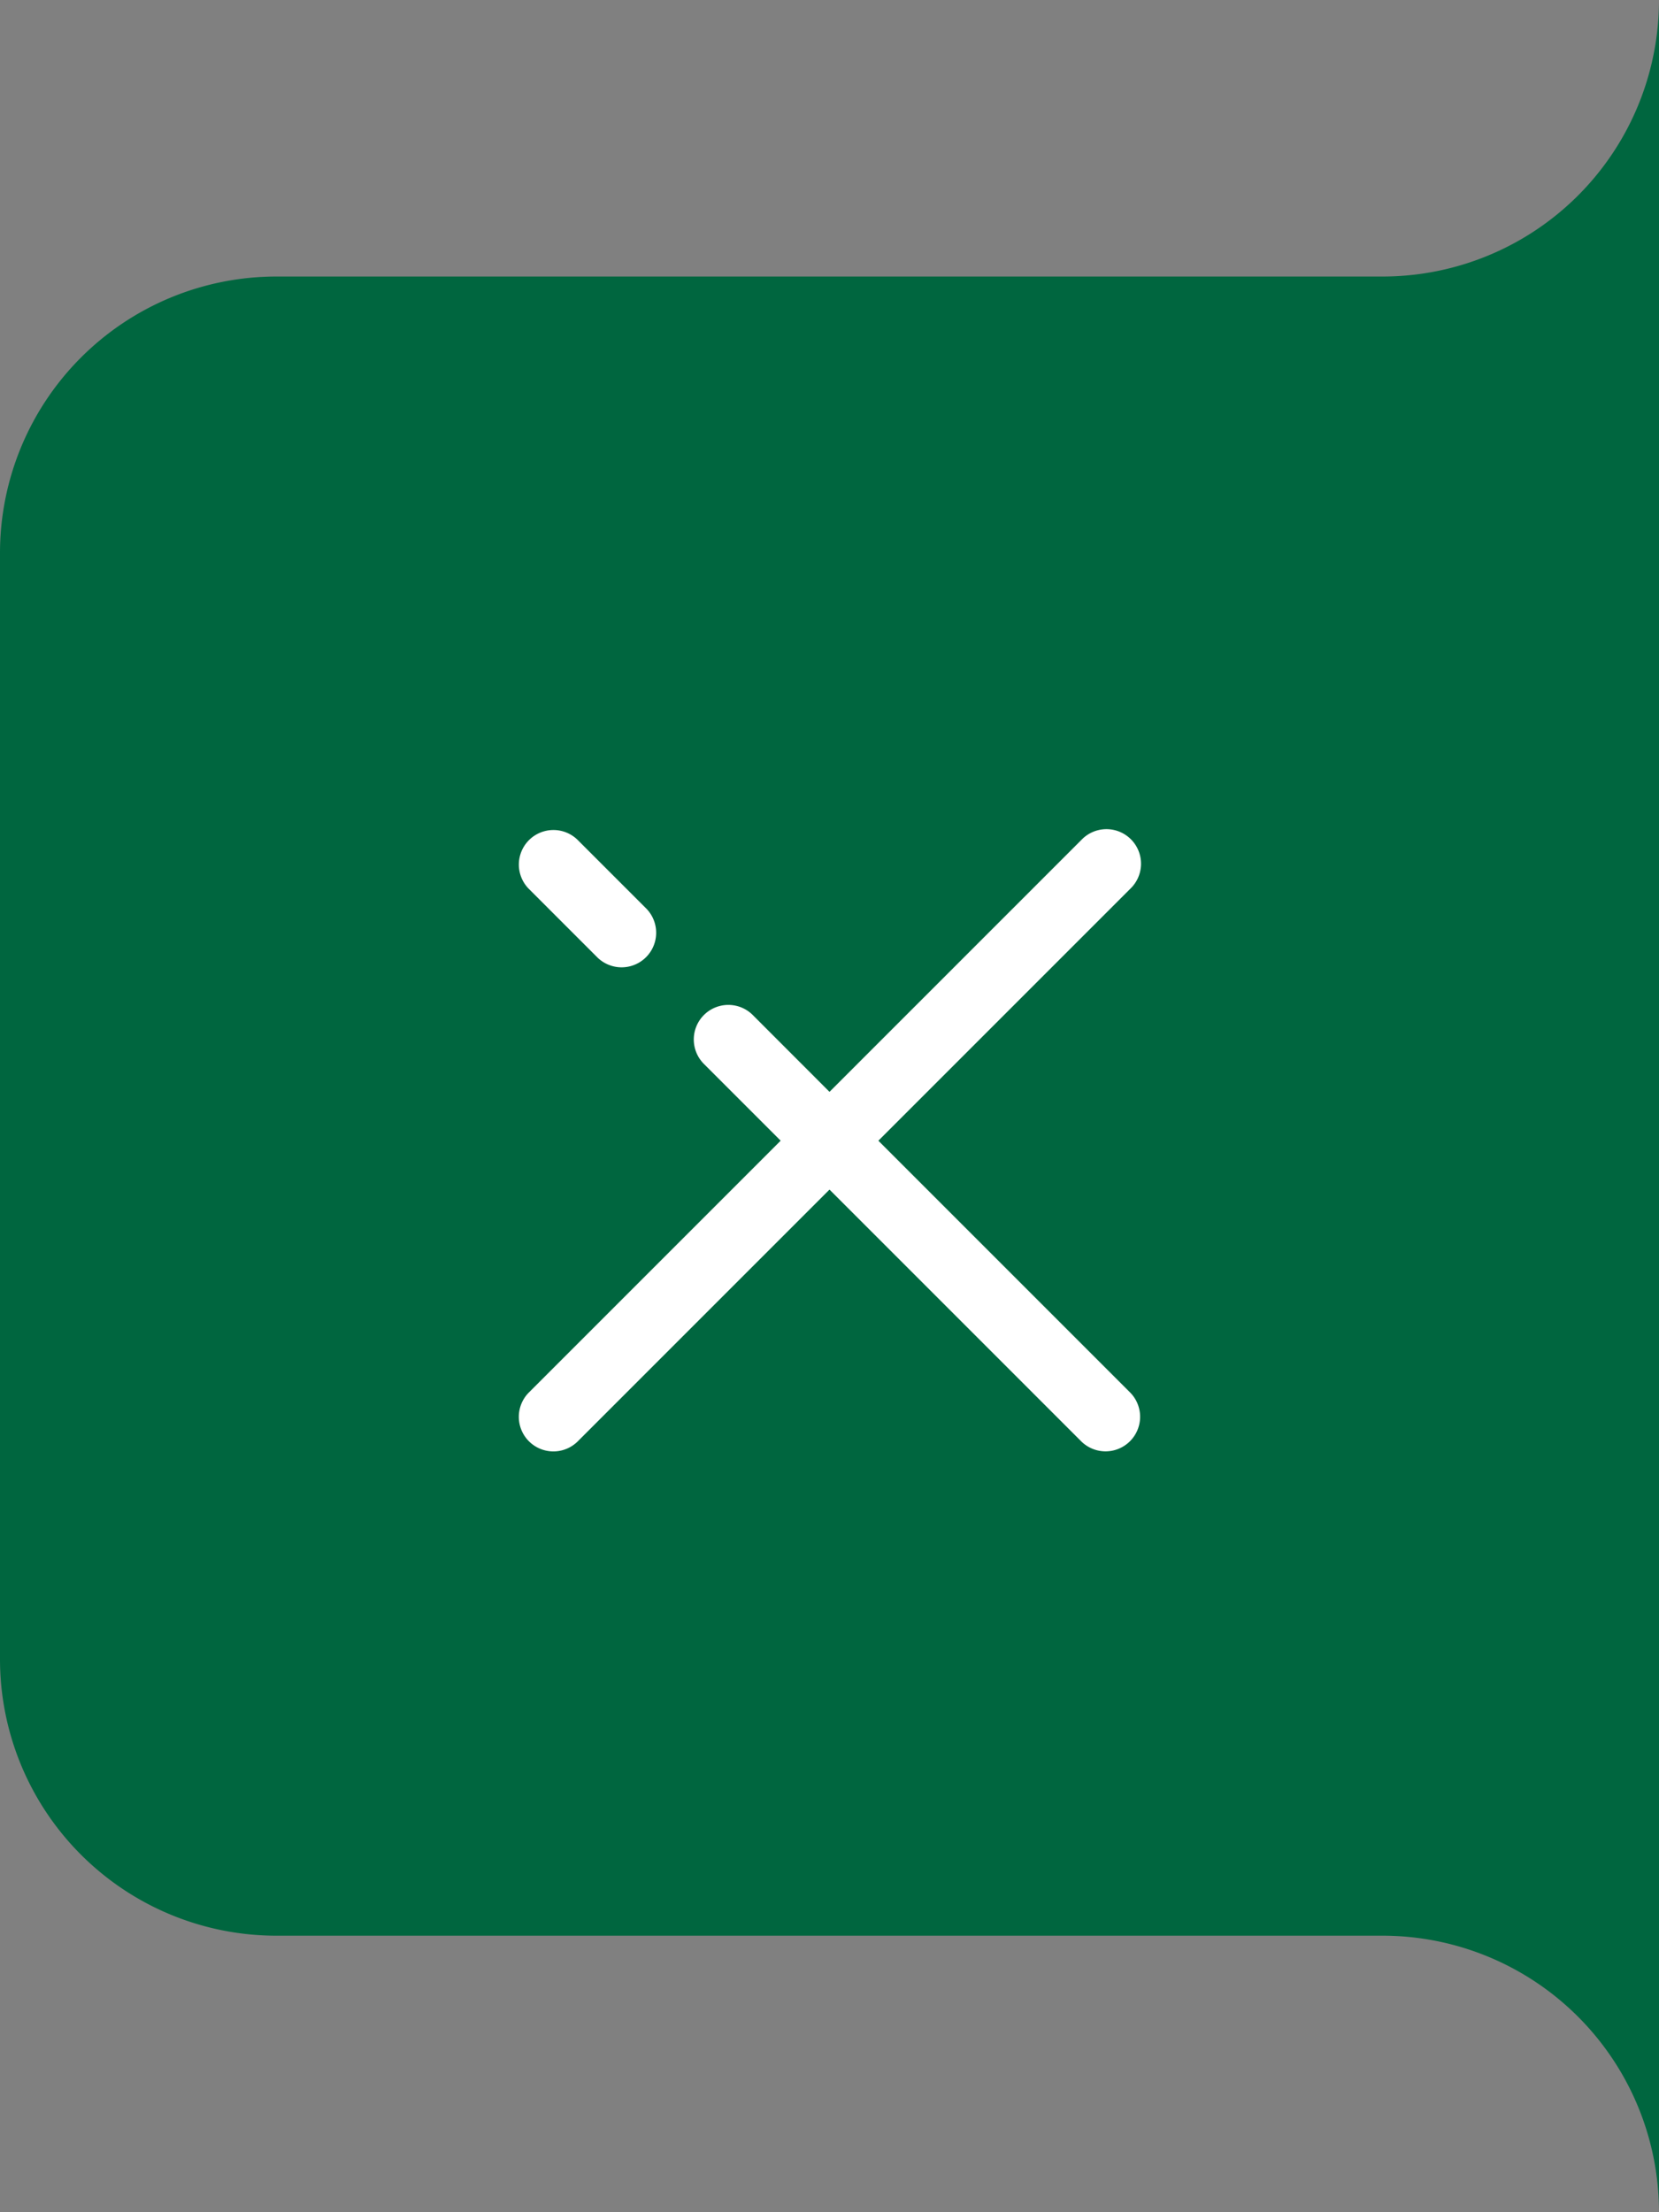
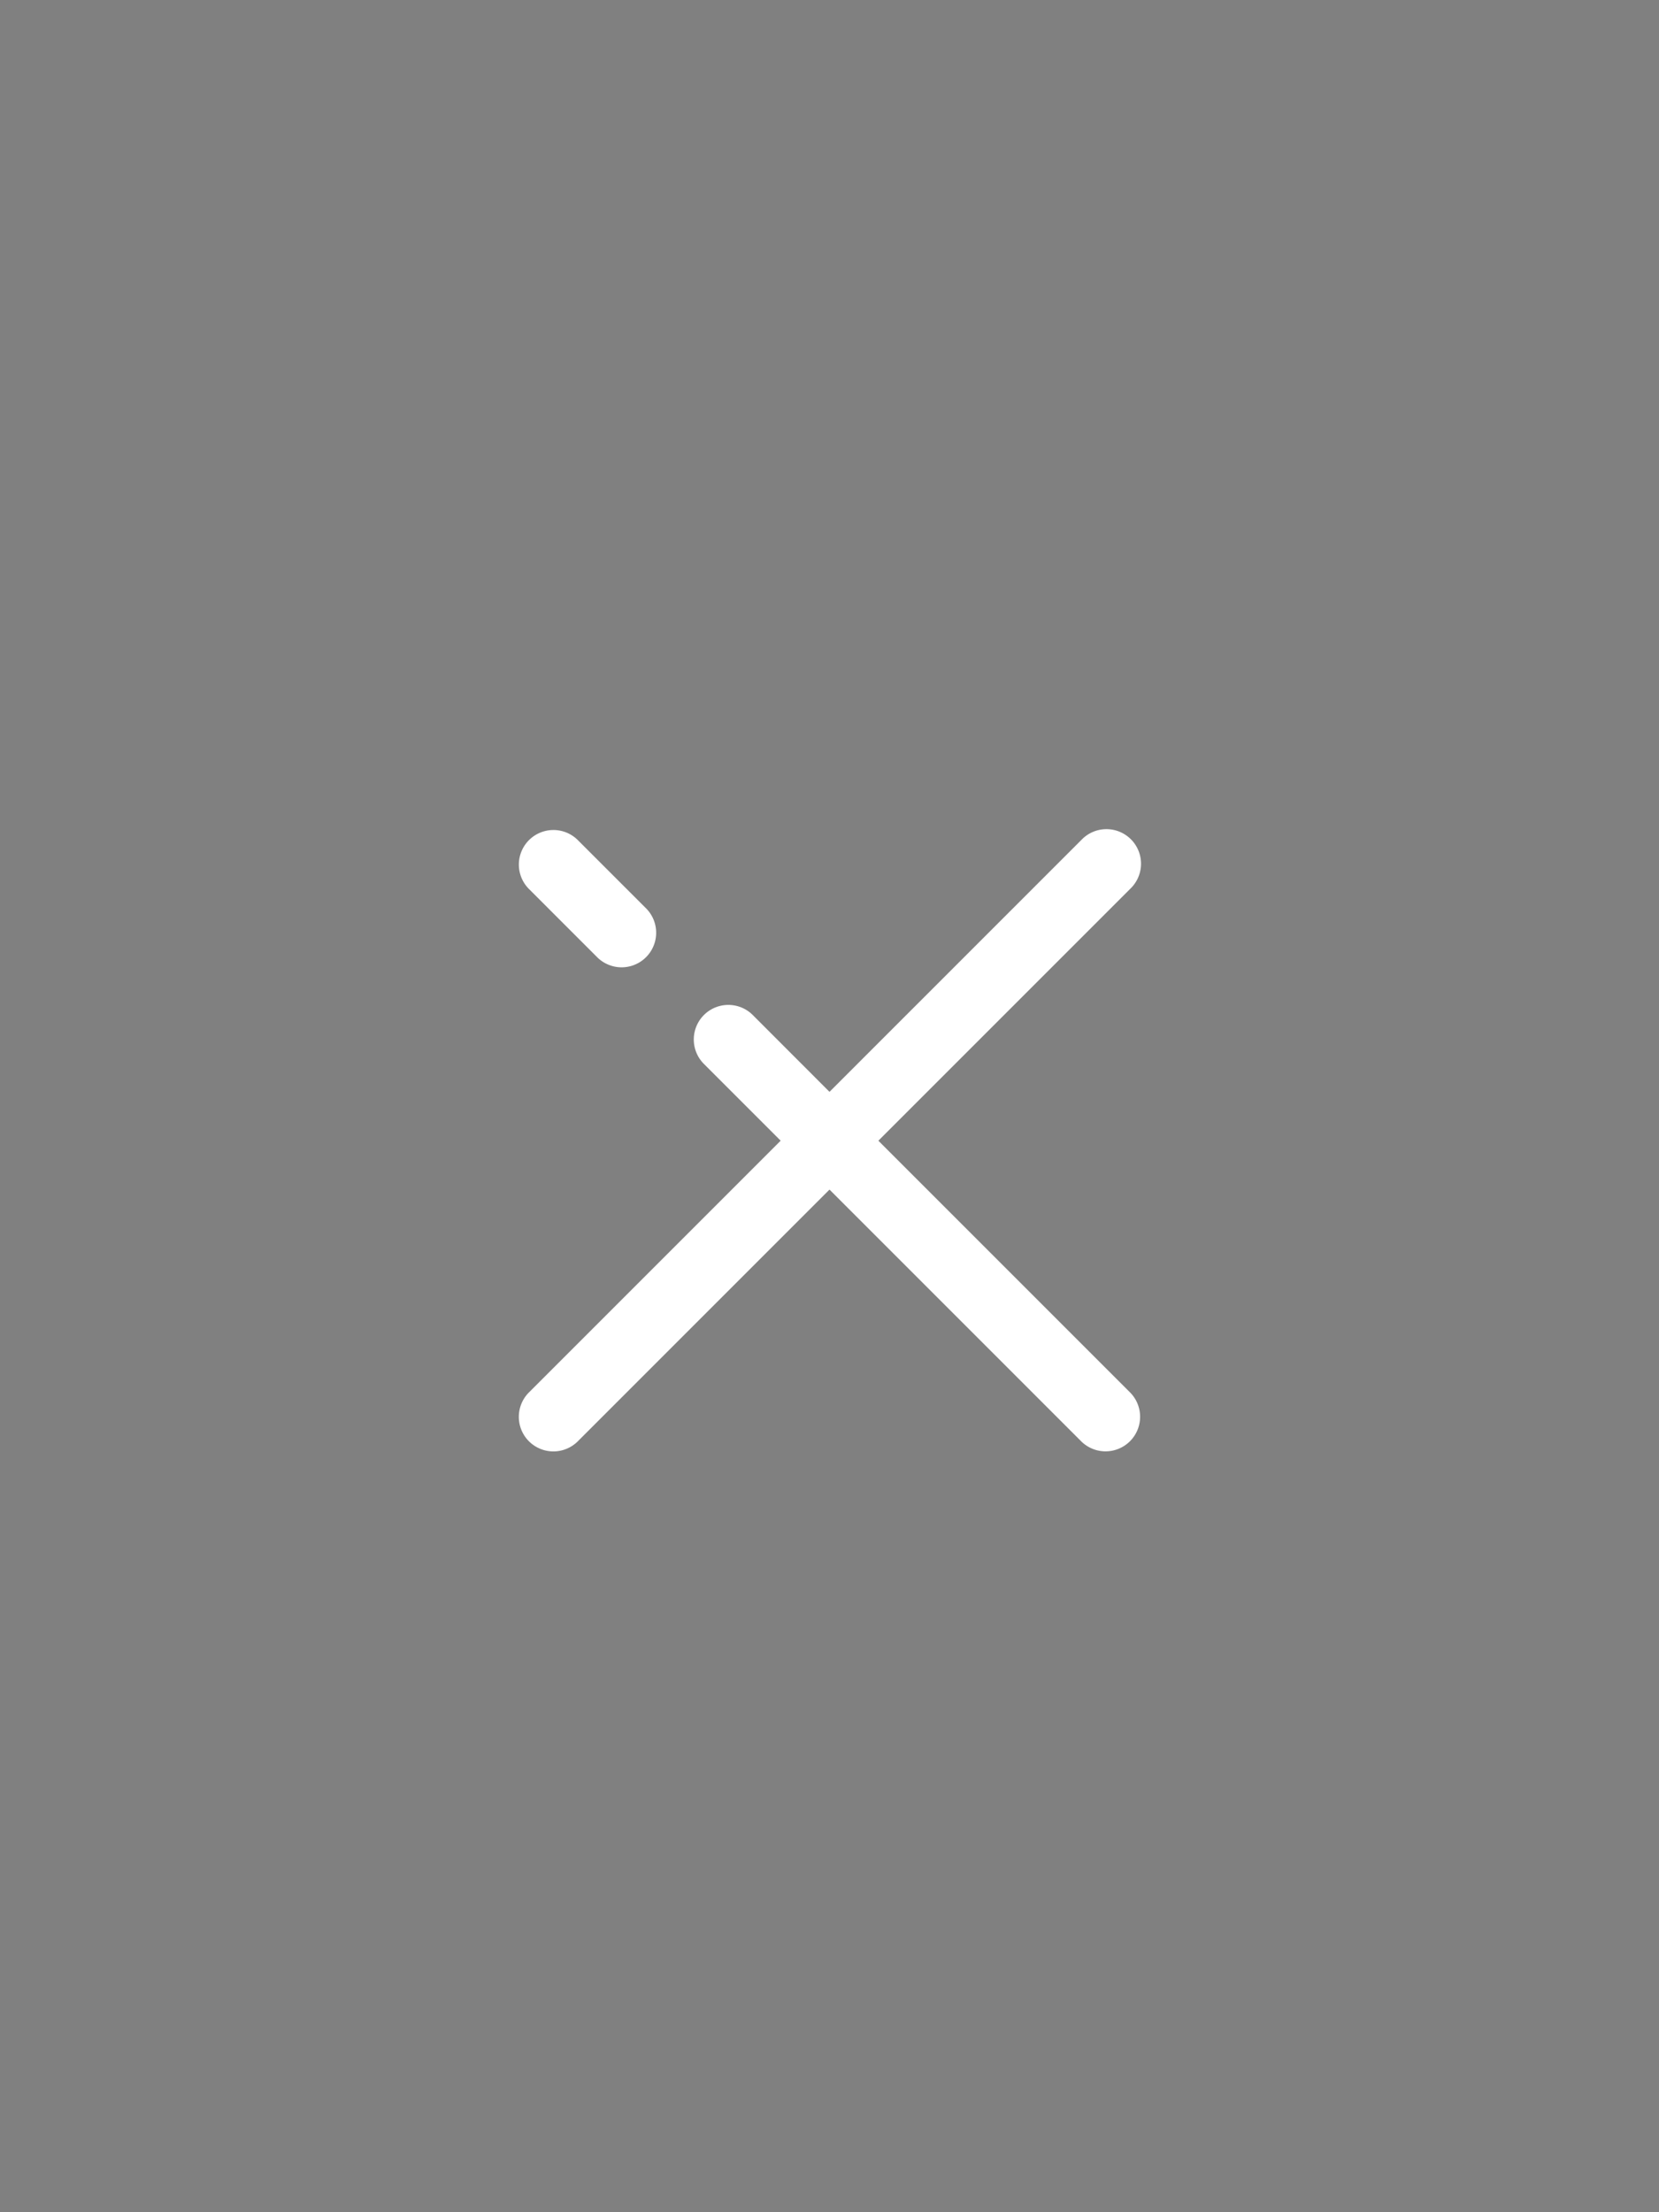
<svg xmlns="http://www.w3.org/2000/svg" width="48" height="64" viewBox="0 0 48 64">
  <rect x="0" y="0" width="48" height="64" fill="#808080" stroke="none" />
  <g fill="none" fill-rule="evenodd">
-     <path fill="#00663F" d="M48 0v-8 80-8a8 8 0 0 0-8-8H8a8 8 0 0 1-8-8V16a8 8 0 0 1 8-8h32a8 8 0 0 0 8-8z" />
    <path fill="#FFF" fill-rule="nonzero" d="M15.293 25.707l1.997 1.997a1 1 0 0 0 1.414-1.414l-1.997-1.997a1 1 0 0 0-1.414 1.414zM24 31.587l7.294-7.294a1 1 0 1 1 1.414 1.414l-7.294 7.294 7.292 7.292a1 1 0 0 1-1.414 1.414L24 34.415l-7.294 7.294a1 1 0 0 1-1.414-1.414L22.587 33l-2.233-2.233a1 1 0 0 1 1.414-1.414L24 31.587z" />
  </g>
</svg>